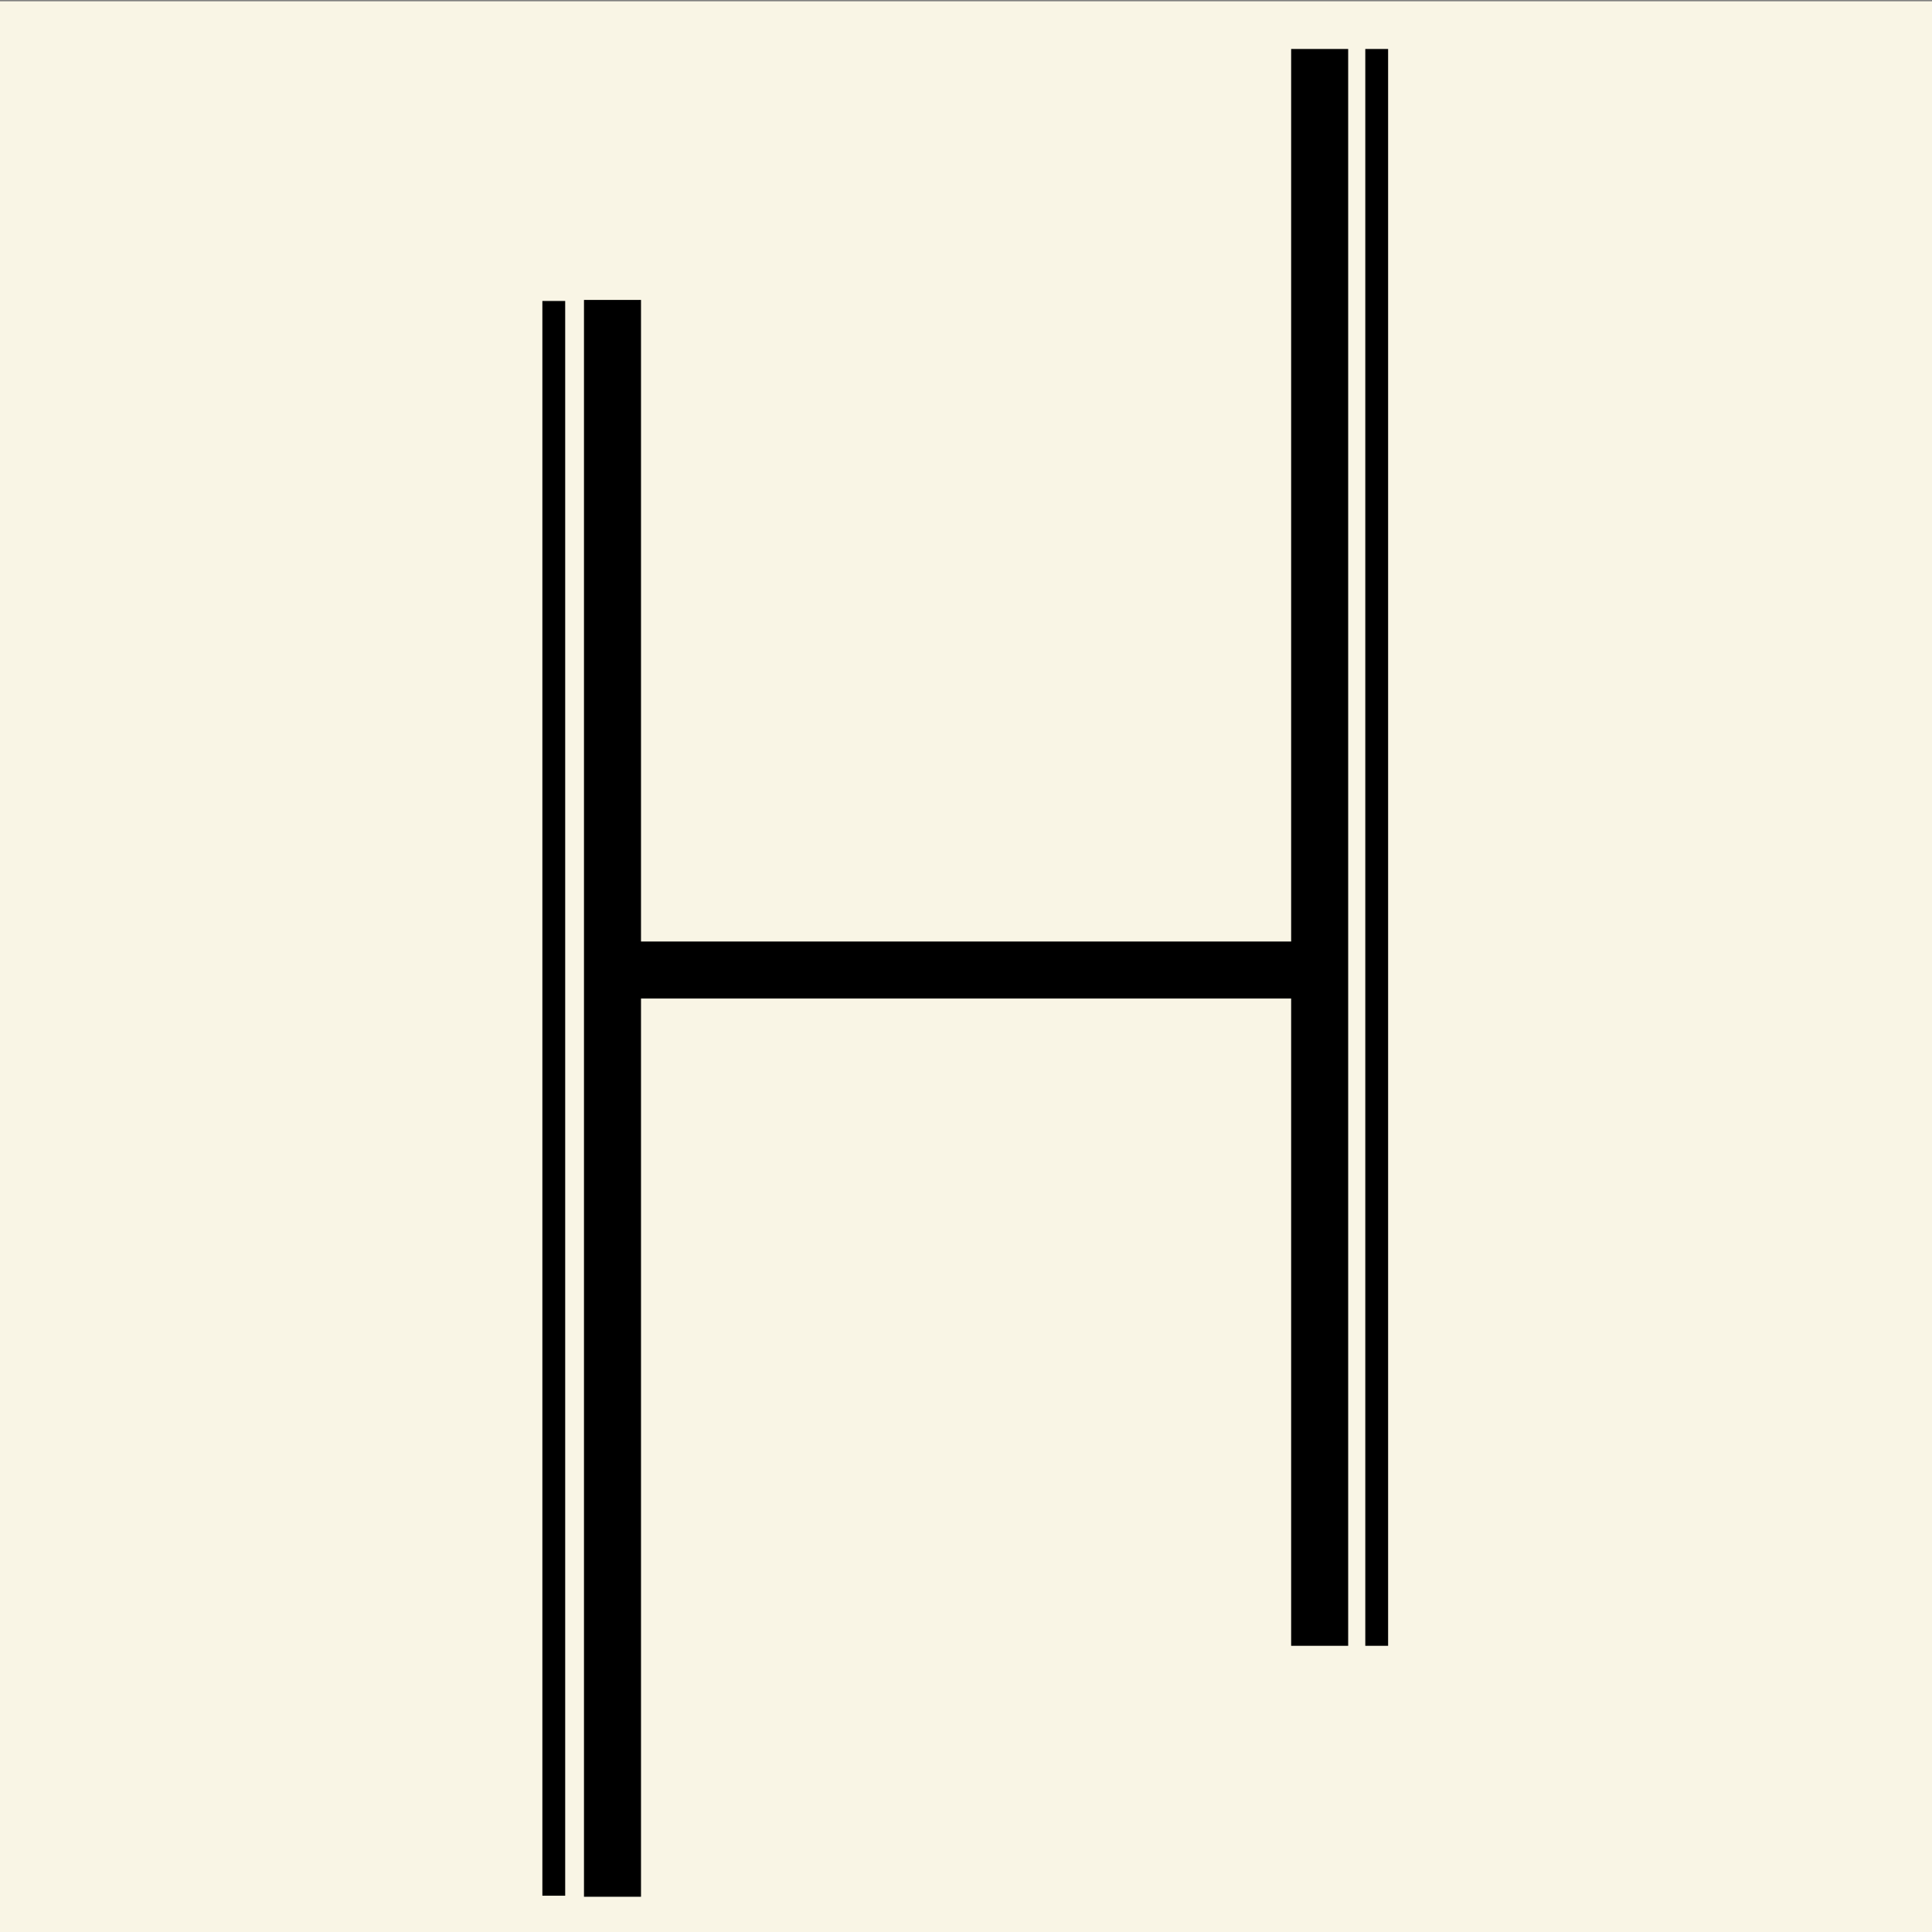
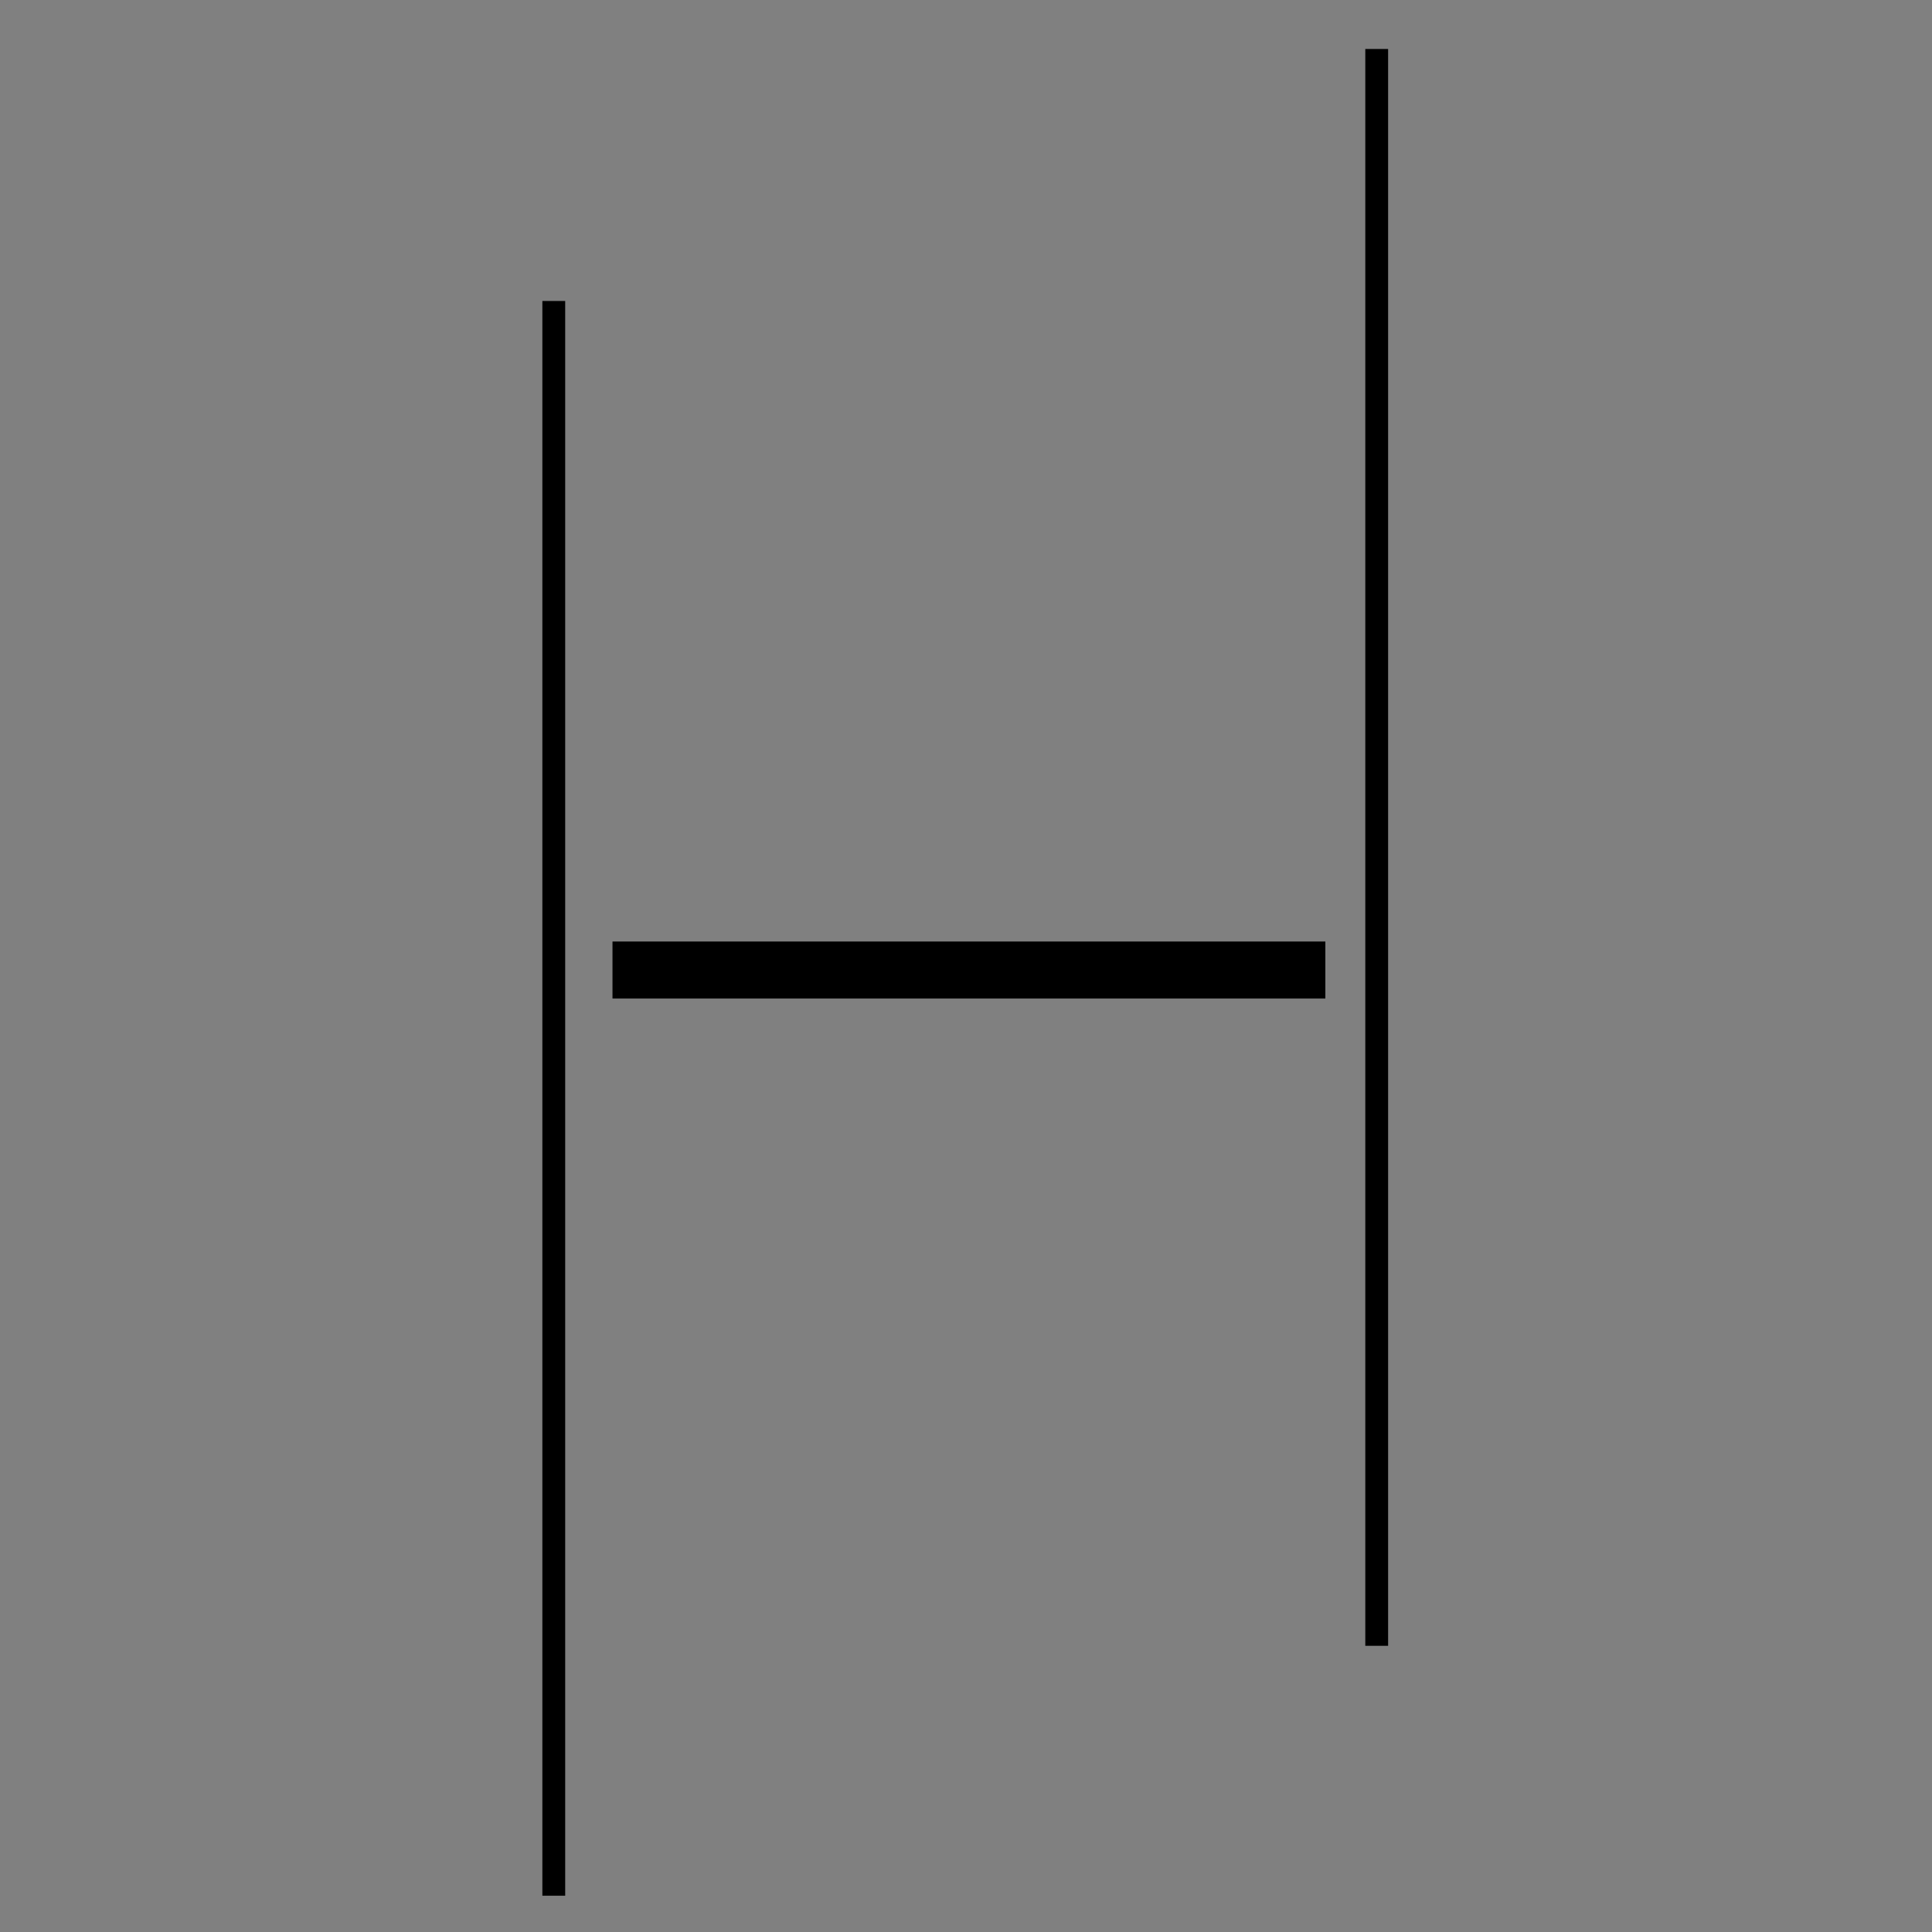
<svg xmlns="http://www.w3.org/2000/svg" id="Layer_1" data-name="Layer 1" viewBox="0 0 370 370">
  <rect x="0" y="0" width="370" height="370" fill="#808080" stroke="none" />
  <defs>
    <style>      .cls-1 {        fill: #f9f5e5;      }    </style>
  </defs>
-   <rect class="cls-1" y=".25" width="370" height="370" />
  <g>
-     <rect x="111.84" y="57.44" width="10.92" height="305.81" />
-     <rect x="247.27" y="9.38" width="10.92" height="305.81" />
    <rect x="117.3" y="180.31" width="136.52" height="10.92" />
    <rect x="261.47" y="9.38" width="4.37" height="305.81" />
    <rect x="103.87" y="57.64" width="4.37" height="305.41" />
  </g>
</svg>